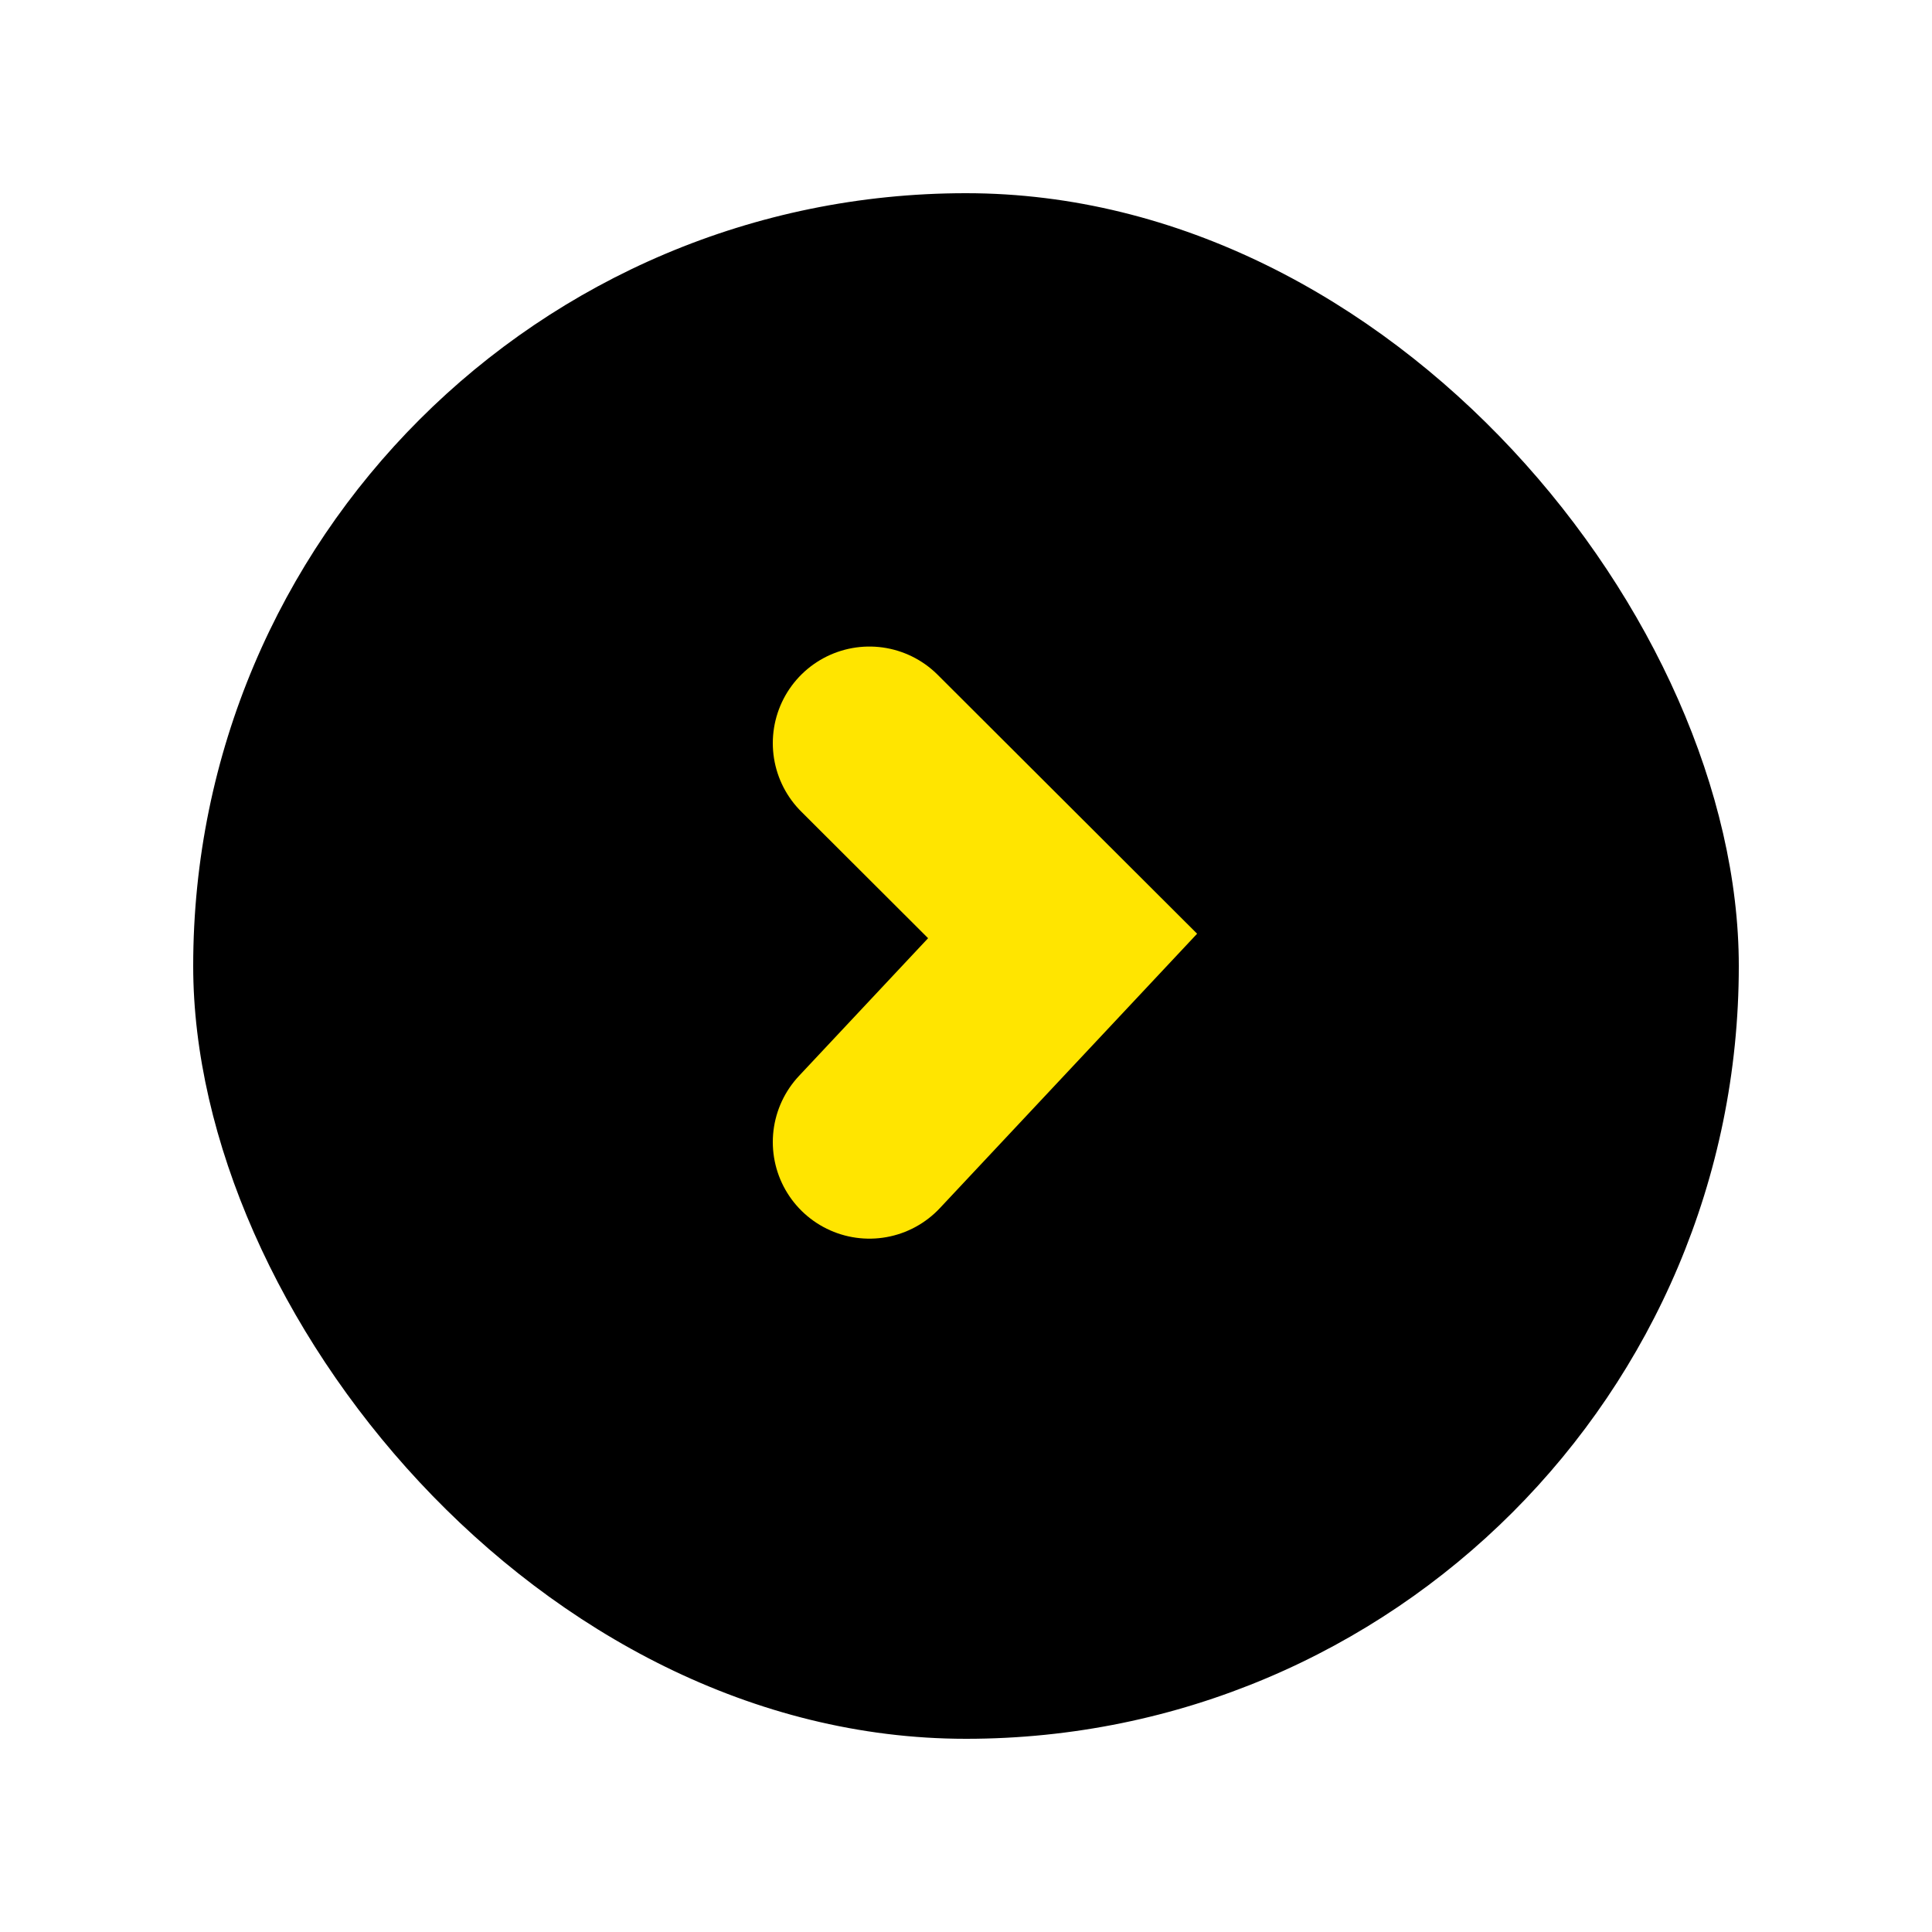
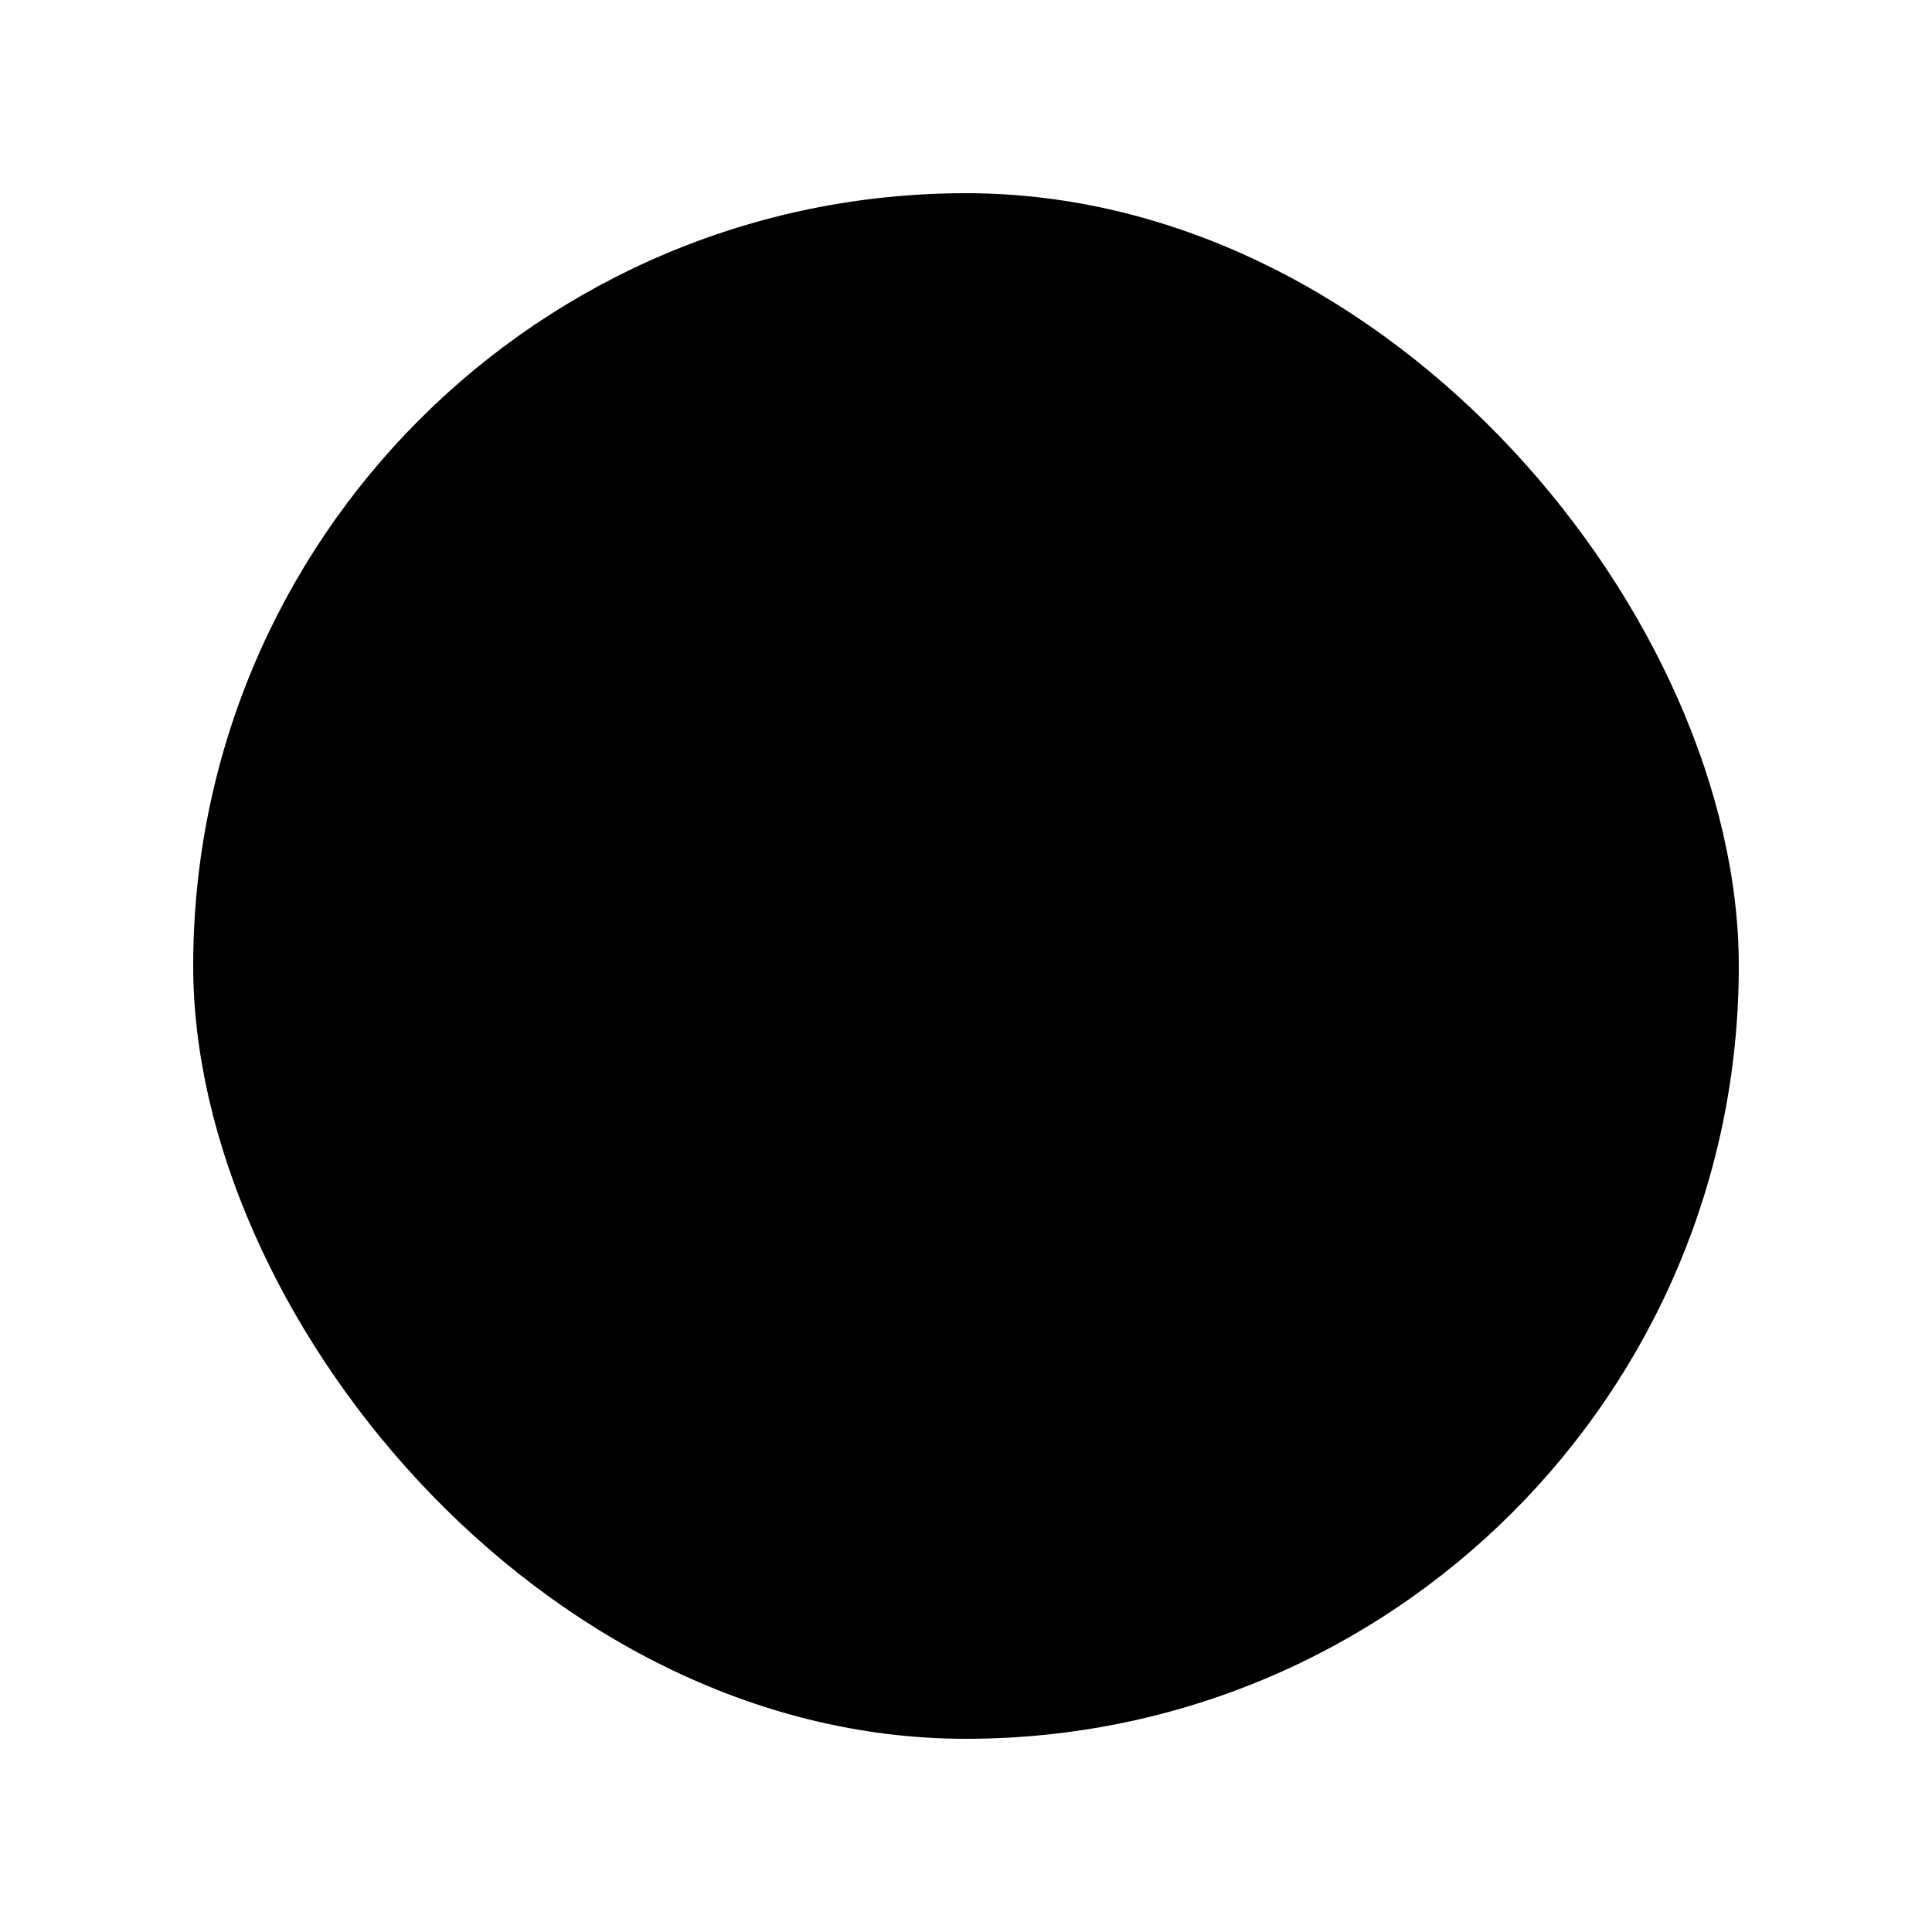
<svg xmlns="http://www.w3.org/2000/svg" width="40" height="40" viewBox="0 0 40 40" fill="none">
  <g filter="url(#filter0_d_6130_524)">
    <rect x="4" y="3" width="32" height="32" rx="16" fill="black" />
  </g>
-   <path d="M18 23.645L22 19.378L18 15.386" stroke="#FFE500" stroke-width="4" stroke-linecap="round" />
  <defs>
    <filter id="filter0_d_6130_524" x="0" y="0" width="40" height="40" filterUnits="userSpaceOnUse" color-interpolation-filters="sRGB">
      <feFlood flood-opacity="0" result="BackgroundImageFix" />
      <feColorMatrix in="SourceAlpha" type="matrix" values="0 0 0 0 0 0 0 0 0 0 0 0 0 0 0 0 0 0 127 0" result="hardAlpha" />
      <feOffset dy="1" />
      <feGaussianBlur stdDeviation="2" />
      <feComposite in2="hardAlpha" operator="out" />
      <feColorMatrix type="matrix" values="0 0 0 0 0 0 0 0 0 0 0 0 0 0 0 0 0 0 0.25 0" />
      <feBlend mode="normal" in2="BackgroundImageFix" result="effect1_dropShadow_6130_524" />
      <feBlend mode="normal" in="SourceGraphic" in2="effect1_dropShadow_6130_524" result="shape" />
    </filter>
  </defs>
</svg>